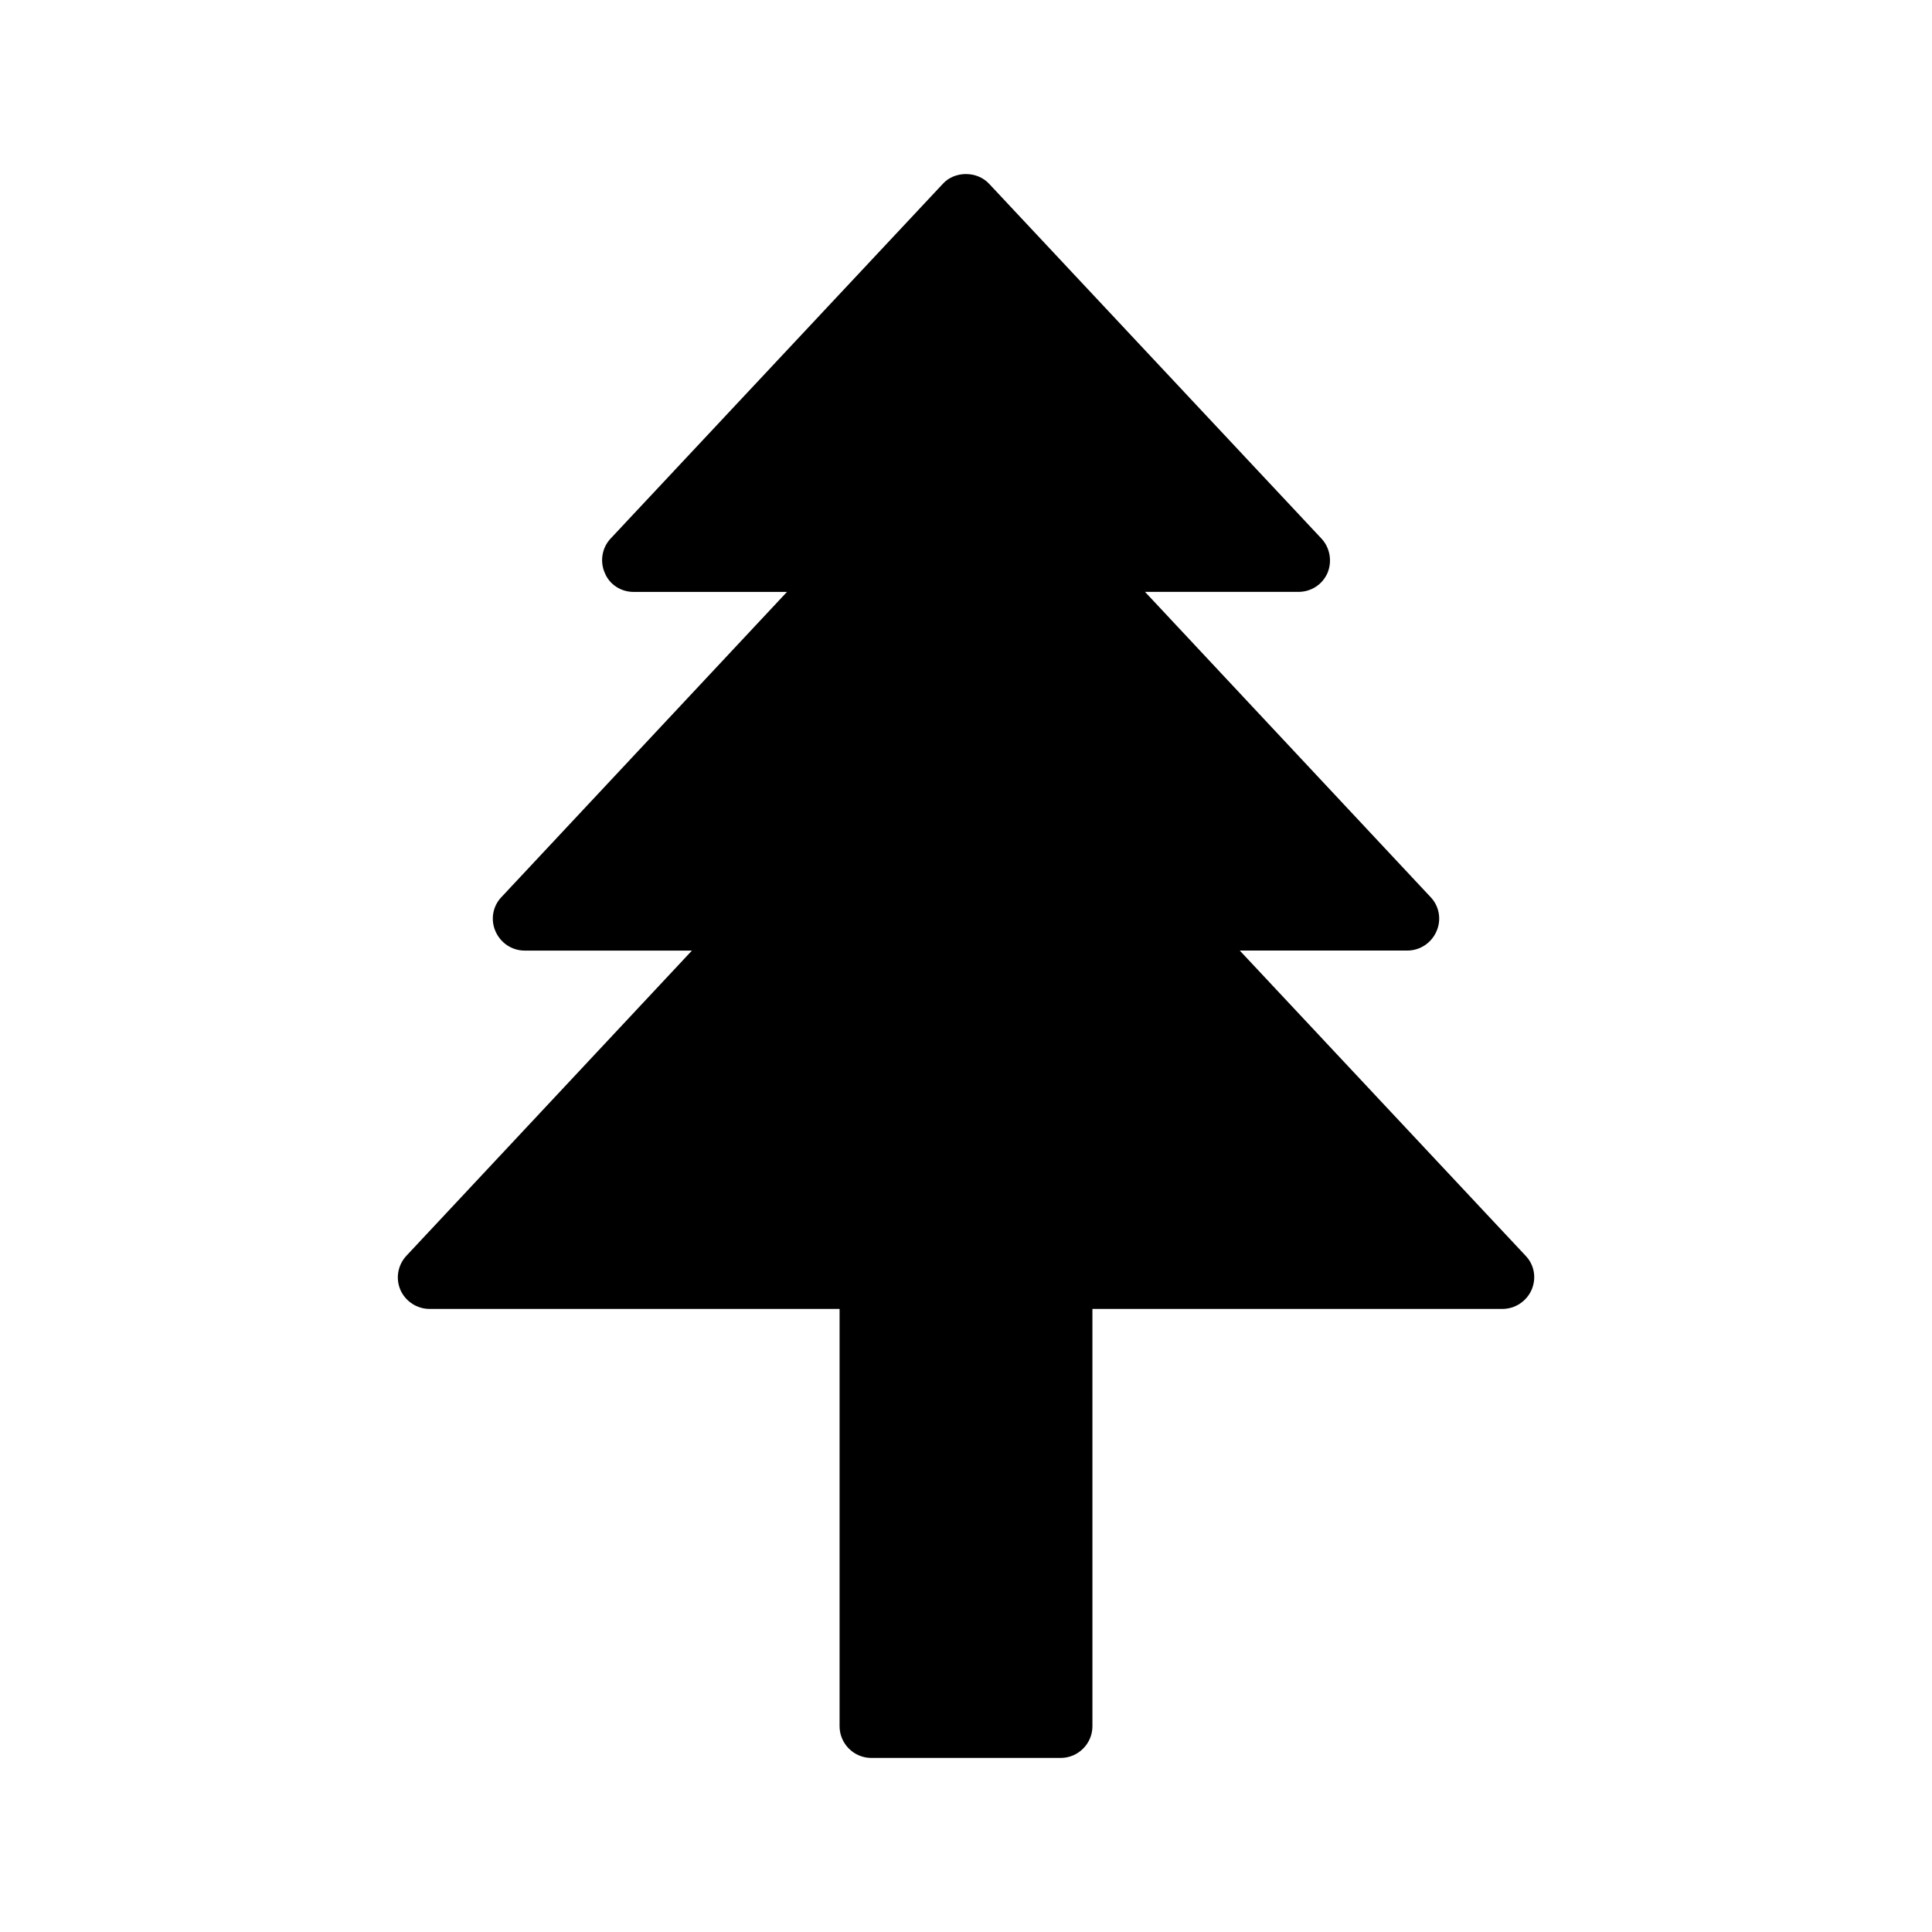
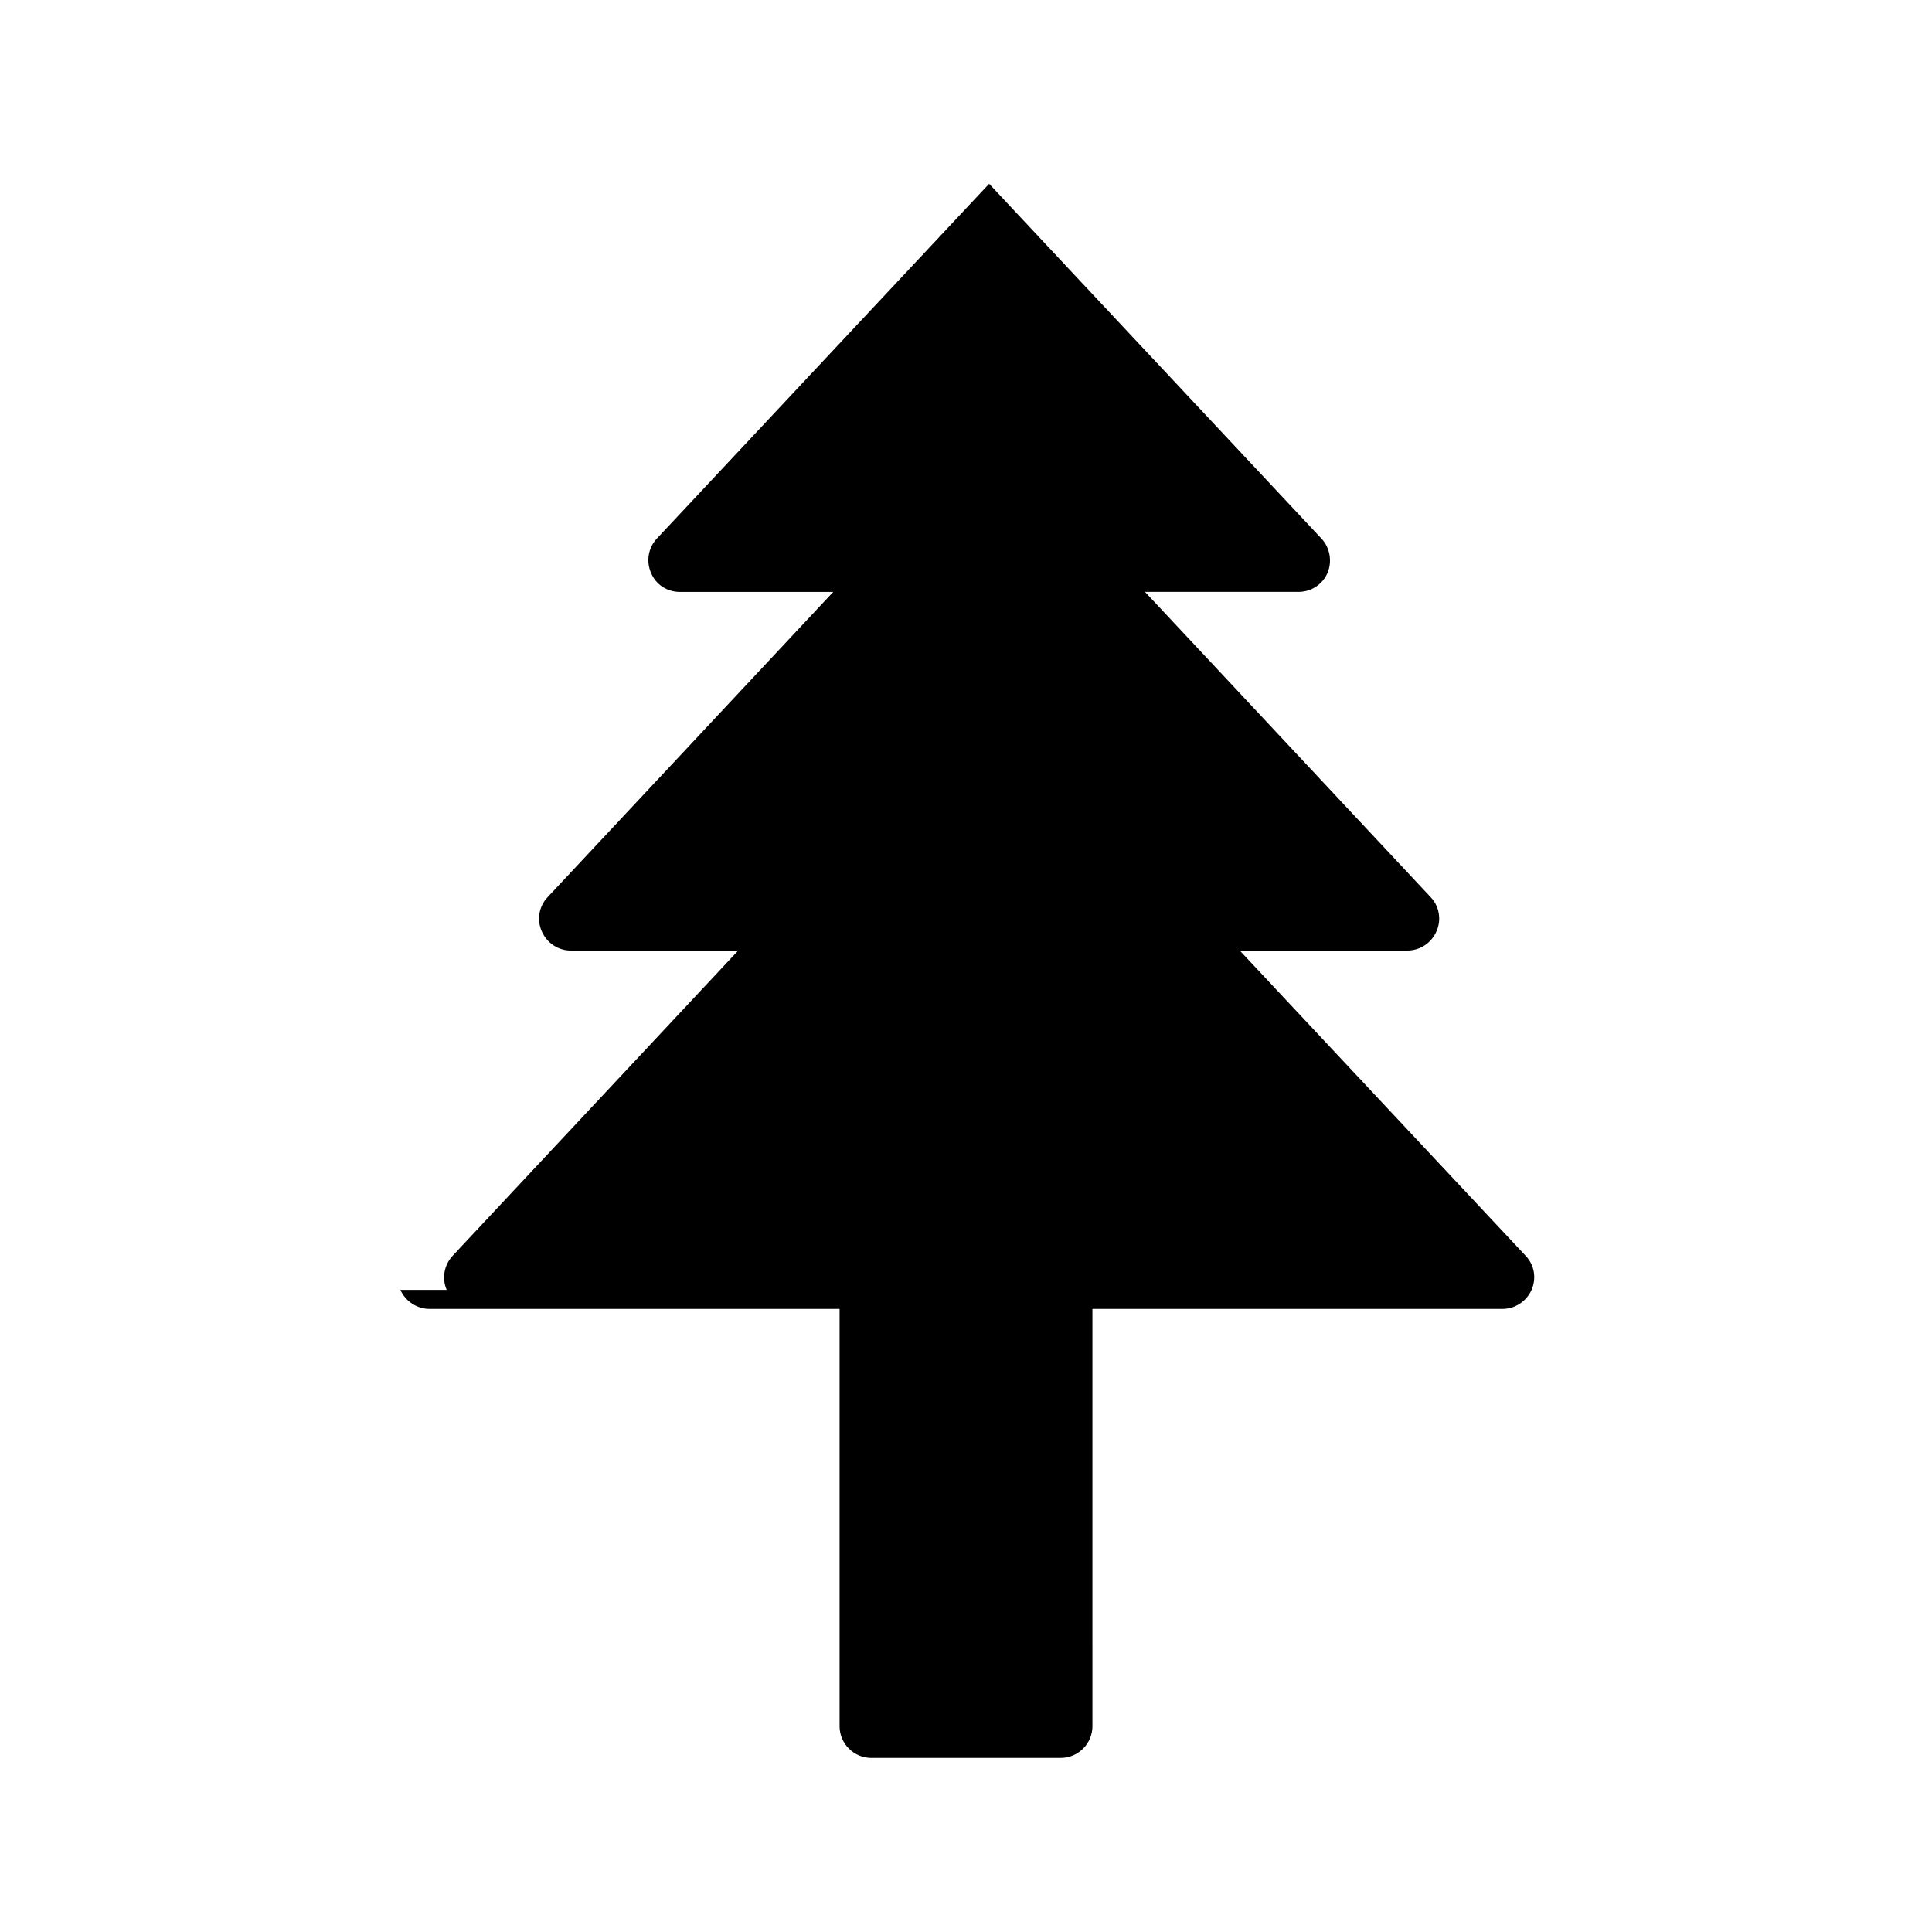
<svg xmlns="http://www.w3.org/2000/svg" fill="#000000" width="800px" height="800px" version="1.1" viewBox="144 144 512 512">
-   <path d="m250.11 485.84c1.344 3.023 4.367 5.039 7.727 5.039h108.66v110.59c0 4.617 3.777 8.398 8.398 8.398h50.211c4.617 0 8.398-3.777 8.398-8.398l-0.004-110.59h108.65c3.359 0 6.383-2.016 7.727-5.039 1.344-3.106 0.758-6.633-1.594-9.07l-75.738-80.863h44.418c3.359 0 6.383-2.016 7.727-5.121 1.344-3.023 0.758-6.633-1.594-9.07l-75.656-80.859h40.641c3.359 0 6.383-1.93 7.727-5.039 1.258-3.023 0.672-6.633-1.594-9.07l-88.09-94.039c-3.191-3.441-9.152-3.441-12.258 0l-88.082 94.047c-2.266 2.434-2.856 6.047-1.512 9.07 1.258 3.106 4.281 5.039 7.641 5.039h40.641l-75.656 80.859c-2.352 2.434-2.938 6.047-1.594 9.07 1.344 3.106 4.367 5.121 7.727 5.121h44.336l-75.656 80.863c-2.269 2.43-2.941 5.957-1.598 9.062z" />
+   <path d="m250.11 485.84c1.344 3.023 4.367 5.039 7.727 5.039h108.66v110.59c0 4.617 3.777 8.398 8.398 8.398h50.211c4.617 0 8.398-3.777 8.398-8.398l-0.004-110.59h108.65c3.359 0 6.383-2.016 7.727-5.039 1.344-3.106 0.758-6.633-1.594-9.07l-75.738-80.863h44.418c3.359 0 6.383-2.016 7.727-5.121 1.344-3.023 0.758-6.633-1.594-9.07l-75.656-80.859h40.641c3.359 0 6.383-1.93 7.727-5.039 1.258-3.023 0.672-6.633-1.594-9.07l-88.09-94.039l-88.082 94.047c-2.266 2.434-2.856 6.047-1.512 9.07 1.258 3.106 4.281 5.039 7.641 5.039h40.641l-75.656 80.859c-2.352 2.434-2.938 6.047-1.594 9.07 1.344 3.106 4.367 5.121 7.727 5.121h44.336l-75.656 80.863c-2.269 2.43-2.941 5.957-1.598 9.062z" />
</svg>